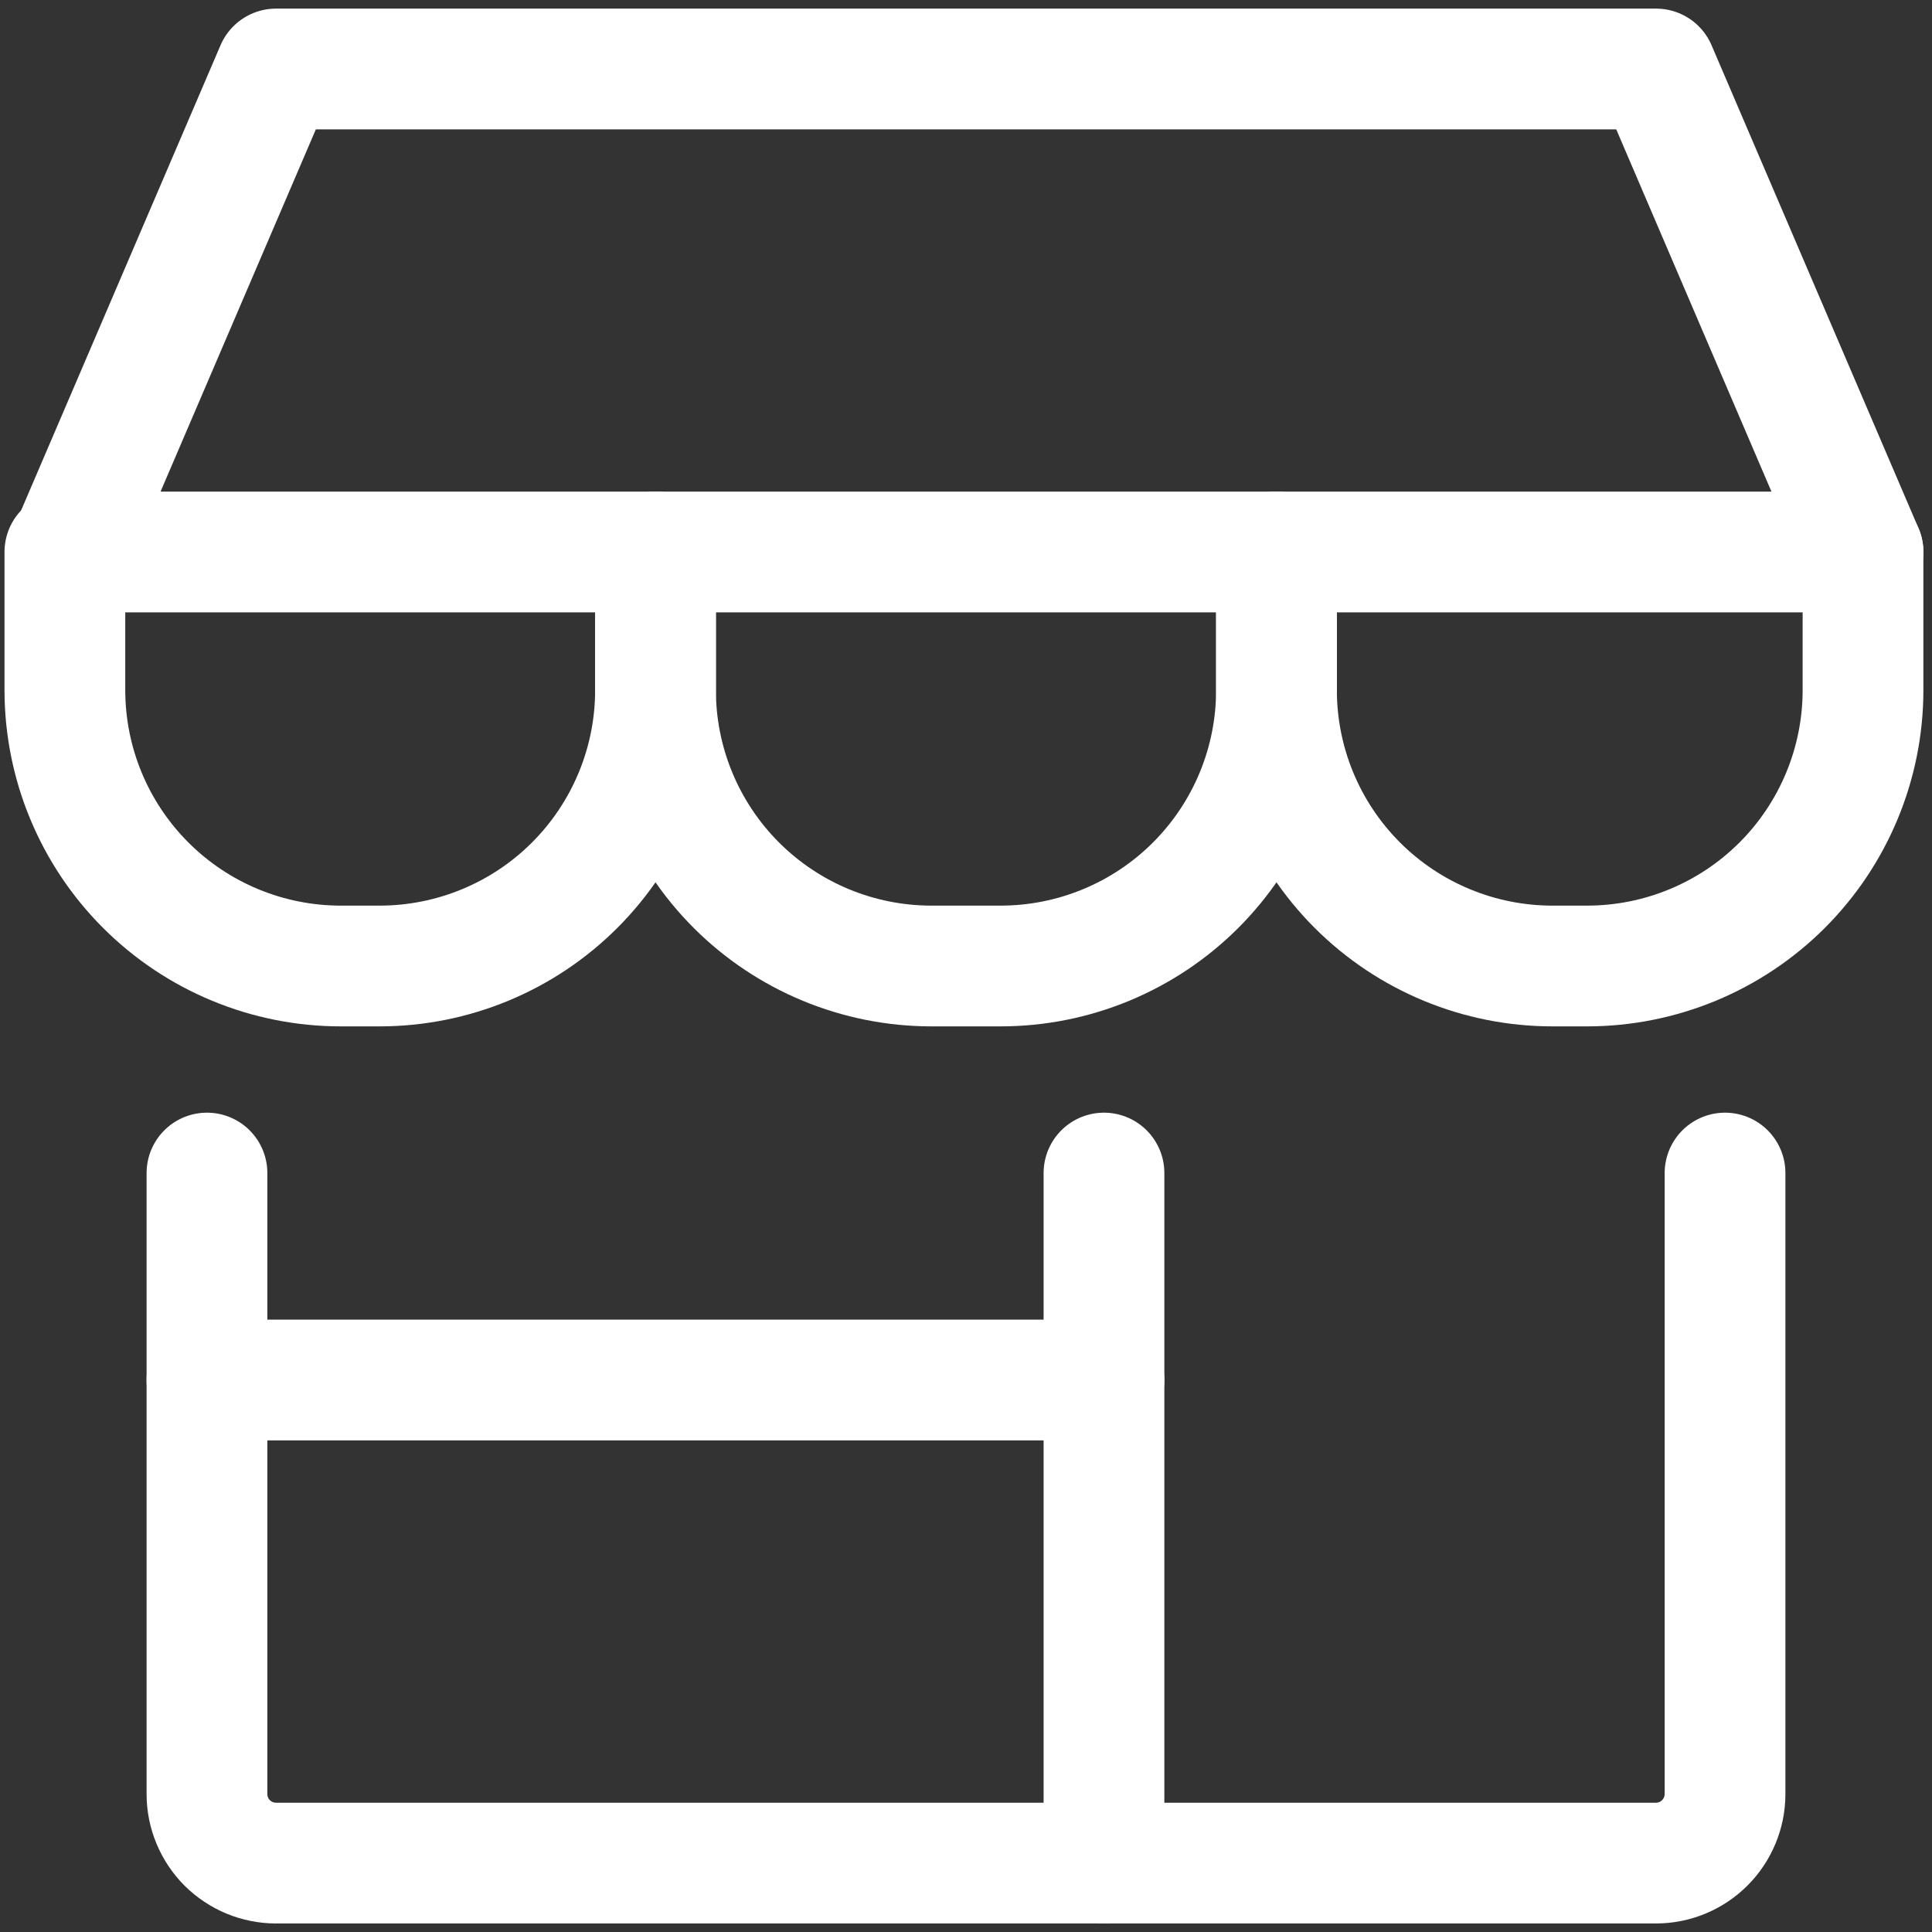
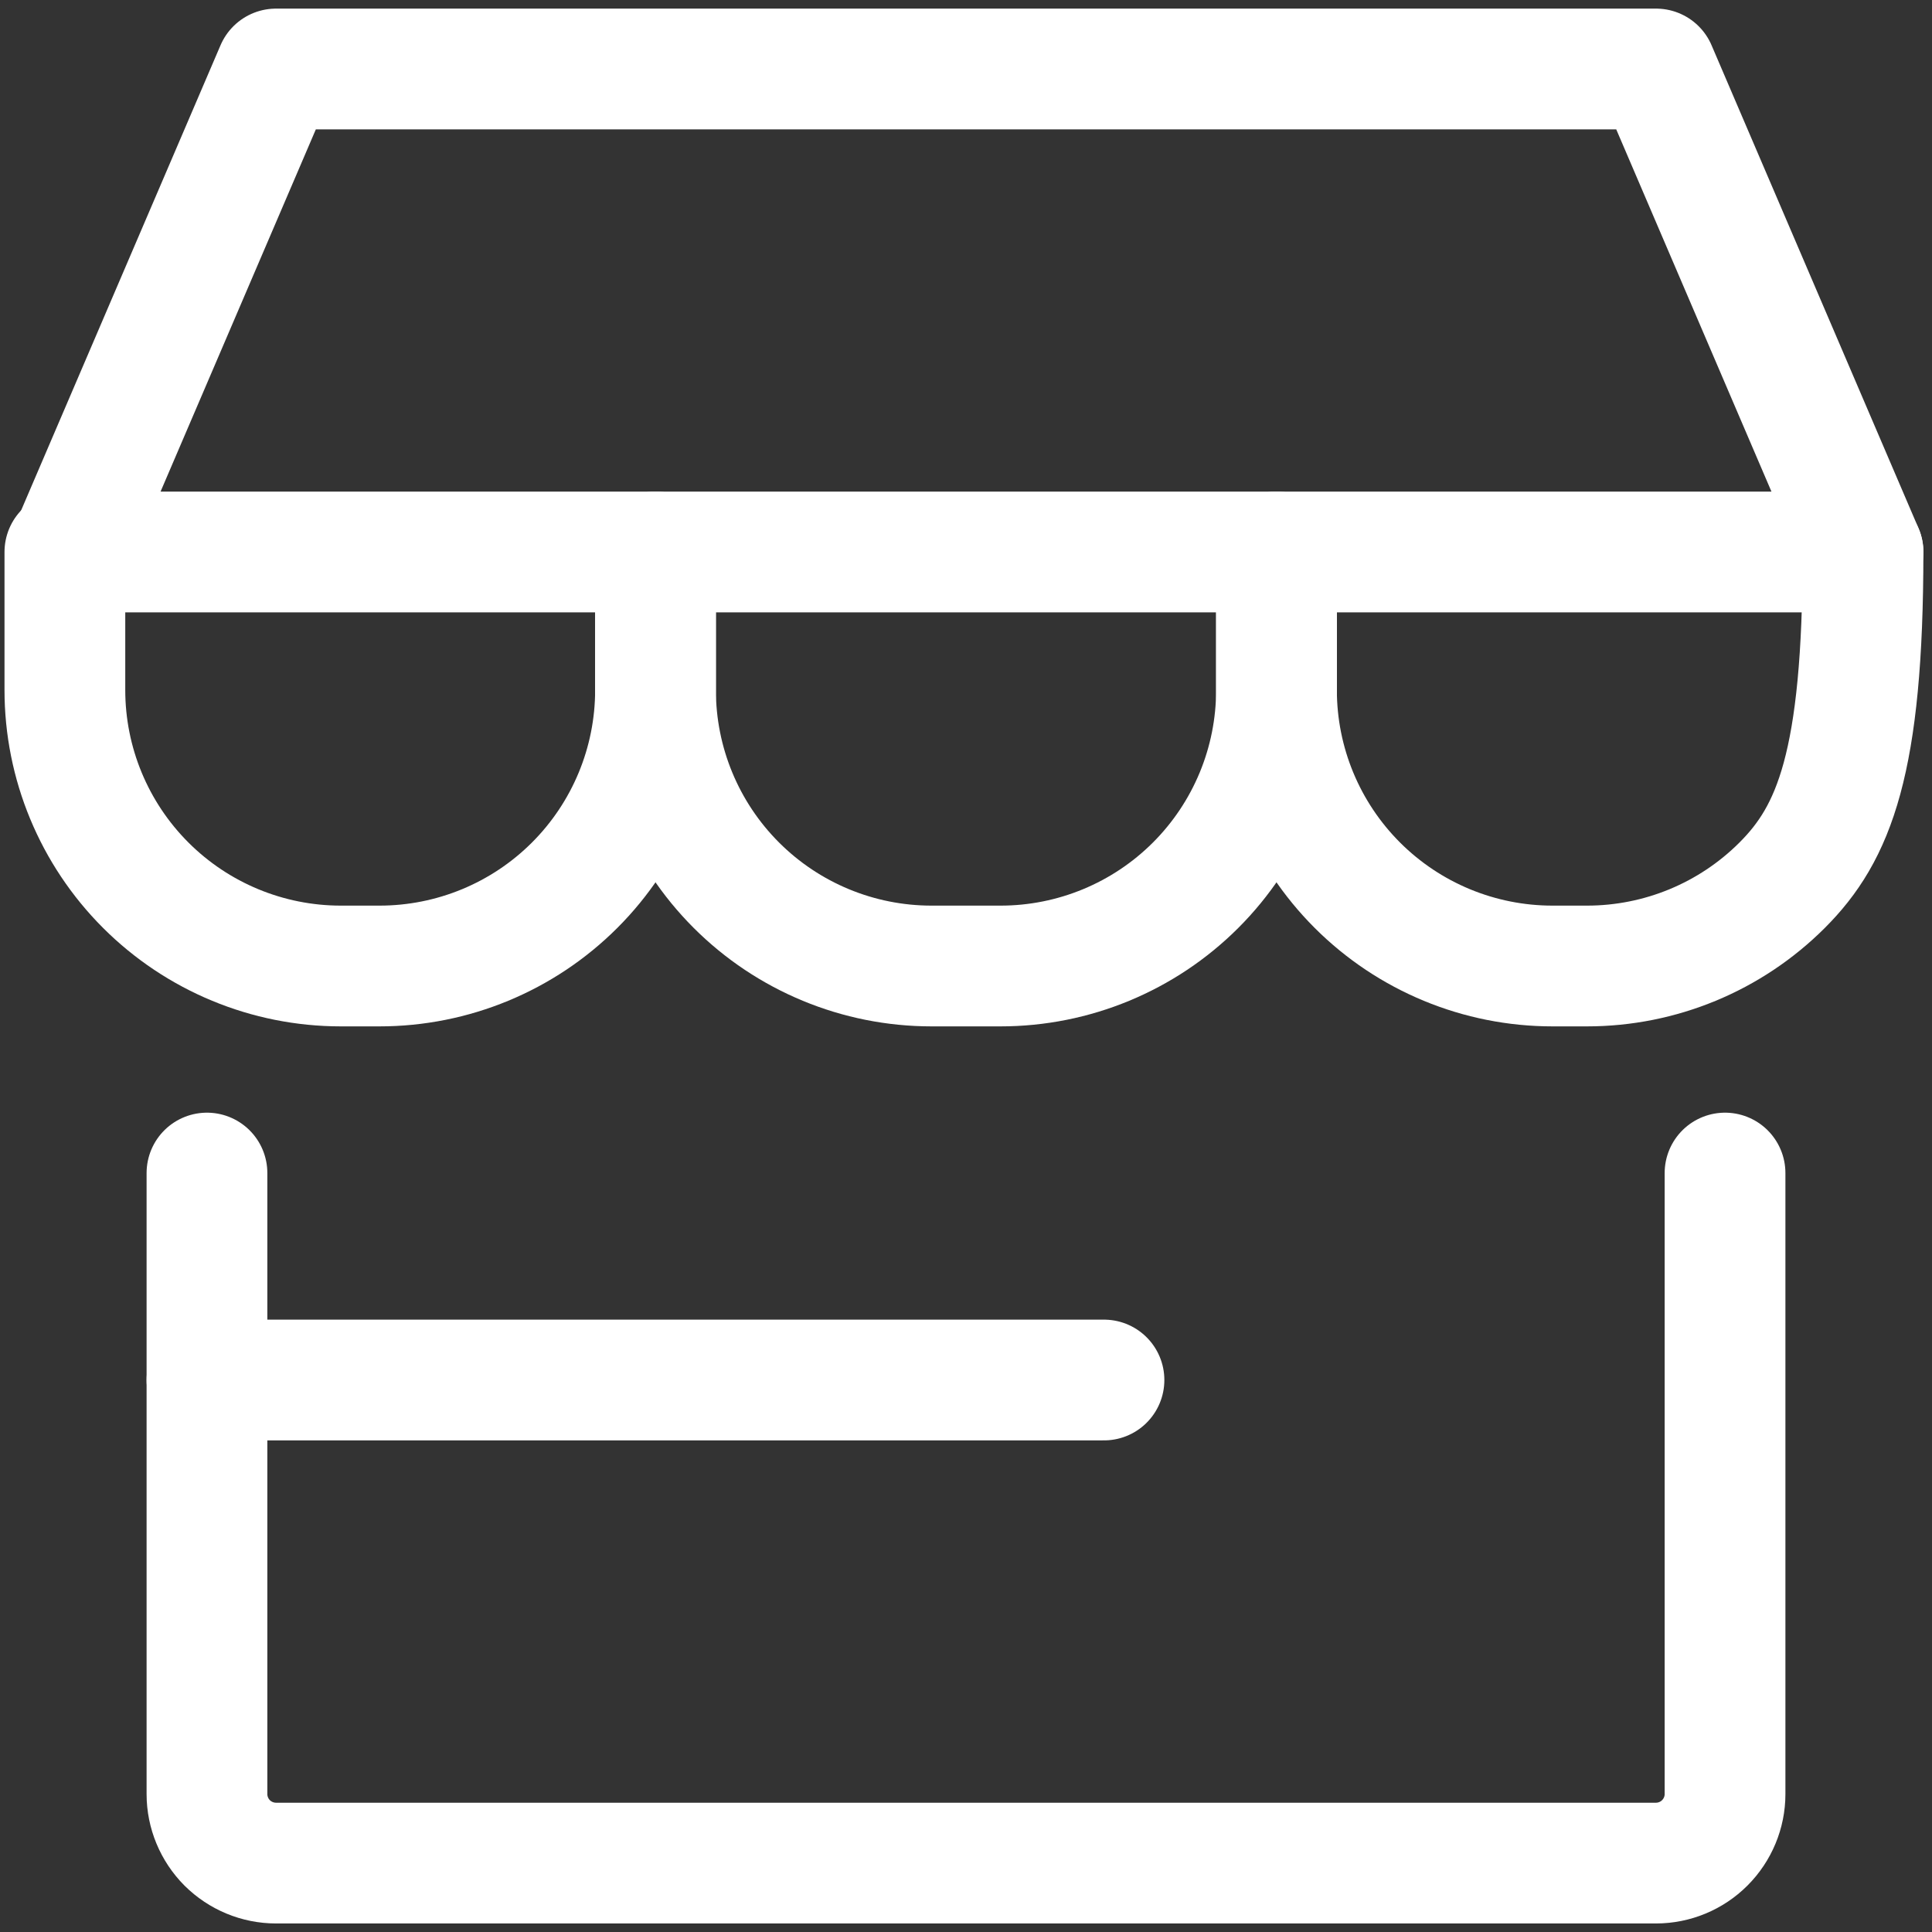
<svg xmlns="http://www.w3.org/2000/svg" width="24" height="24" viewBox="0 0 24 24" fill="none">
  <rect x="0" y="0" width="24" height="24" fill="#333333" stroke="none" />
  <g clip-path="url(#clip0_283_16)">
    <path d="M2.571 14.572V22.287C2.571 22.514 2.662 22.732 2.822 22.893C2.983 23.053 3.201 23.144 3.429 23.144H20.571C20.799 23.144 21.017 23.053 21.177 22.893C21.338 22.732 21.429 22.514 21.429 22.287V14.572" stroke="white" stroke-width="1.5" stroke-linecap="round" stroke-linejoin="round" />
-     <path d="M13.714 14.572V23.144" stroke="white" stroke-width="1.5" stroke-linecap="round" stroke-linejoin="round" />
    <path d="M2.571 17.143H13.714" stroke="white" stroke-width="1.5" stroke-linecap="round" stroke-linejoin="round" />
    <path d="M0.857 6.857L3.429 0.857H20.572L23.143 6.857H0.857Z" stroke="white" stroke-width="1.5" stroke-linecap="round" stroke-linejoin="round" />
    <path d="M8.143 6.857V8.572C8.143 9.481 7.782 10.353 7.139 10.996C6.496 11.639 5.624 12 4.714 12H4.234C3.325 12 2.453 11.639 1.81 10.996C1.167 10.353 0.806 9.481 0.806 8.572V6.857" stroke="white" stroke-width="1.5" stroke-linecap="round" stroke-linejoin="round" />
    <path d="M15.857 6.857V8.572C15.857 9.481 15.496 10.353 14.853 10.996C14.21 11.639 13.338 12 12.429 12H11.572C10.662 12 9.79 11.639 9.147 10.996C8.504 10.353 8.143 9.481 8.143 8.572V6.857" stroke="white" stroke-width="1.5" stroke-linecap="round" stroke-linejoin="round" />
-     <path d="M23.143 6.857V8.572C23.143 9.481 22.782 10.353 22.139 10.996C21.496 11.639 20.624 12 19.714 12H19.286C18.376 12 17.504 11.639 16.861 10.996C16.218 10.353 15.857 9.481 15.857 8.572V6.857" stroke="white" stroke-width="1.5" stroke-linecap="round" stroke-linejoin="round" />
+     <path d="M23.143 6.857C23.143 9.481 22.782 10.353 22.139 10.996C21.496 11.639 20.624 12 19.714 12H19.286C18.376 12 17.504 11.639 16.861 10.996C16.218 10.353 15.857 9.481 15.857 8.572V6.857" stroke="white" stroke-width="1.5" stroke-linecap="round" stroke-linejoin="round" />
  </g>
  <defs>
    <clipPath id="clip0_283_16">
      <rect width="24" height="24" fill="white" />
    </clipPath>
  </defs>
</svg>